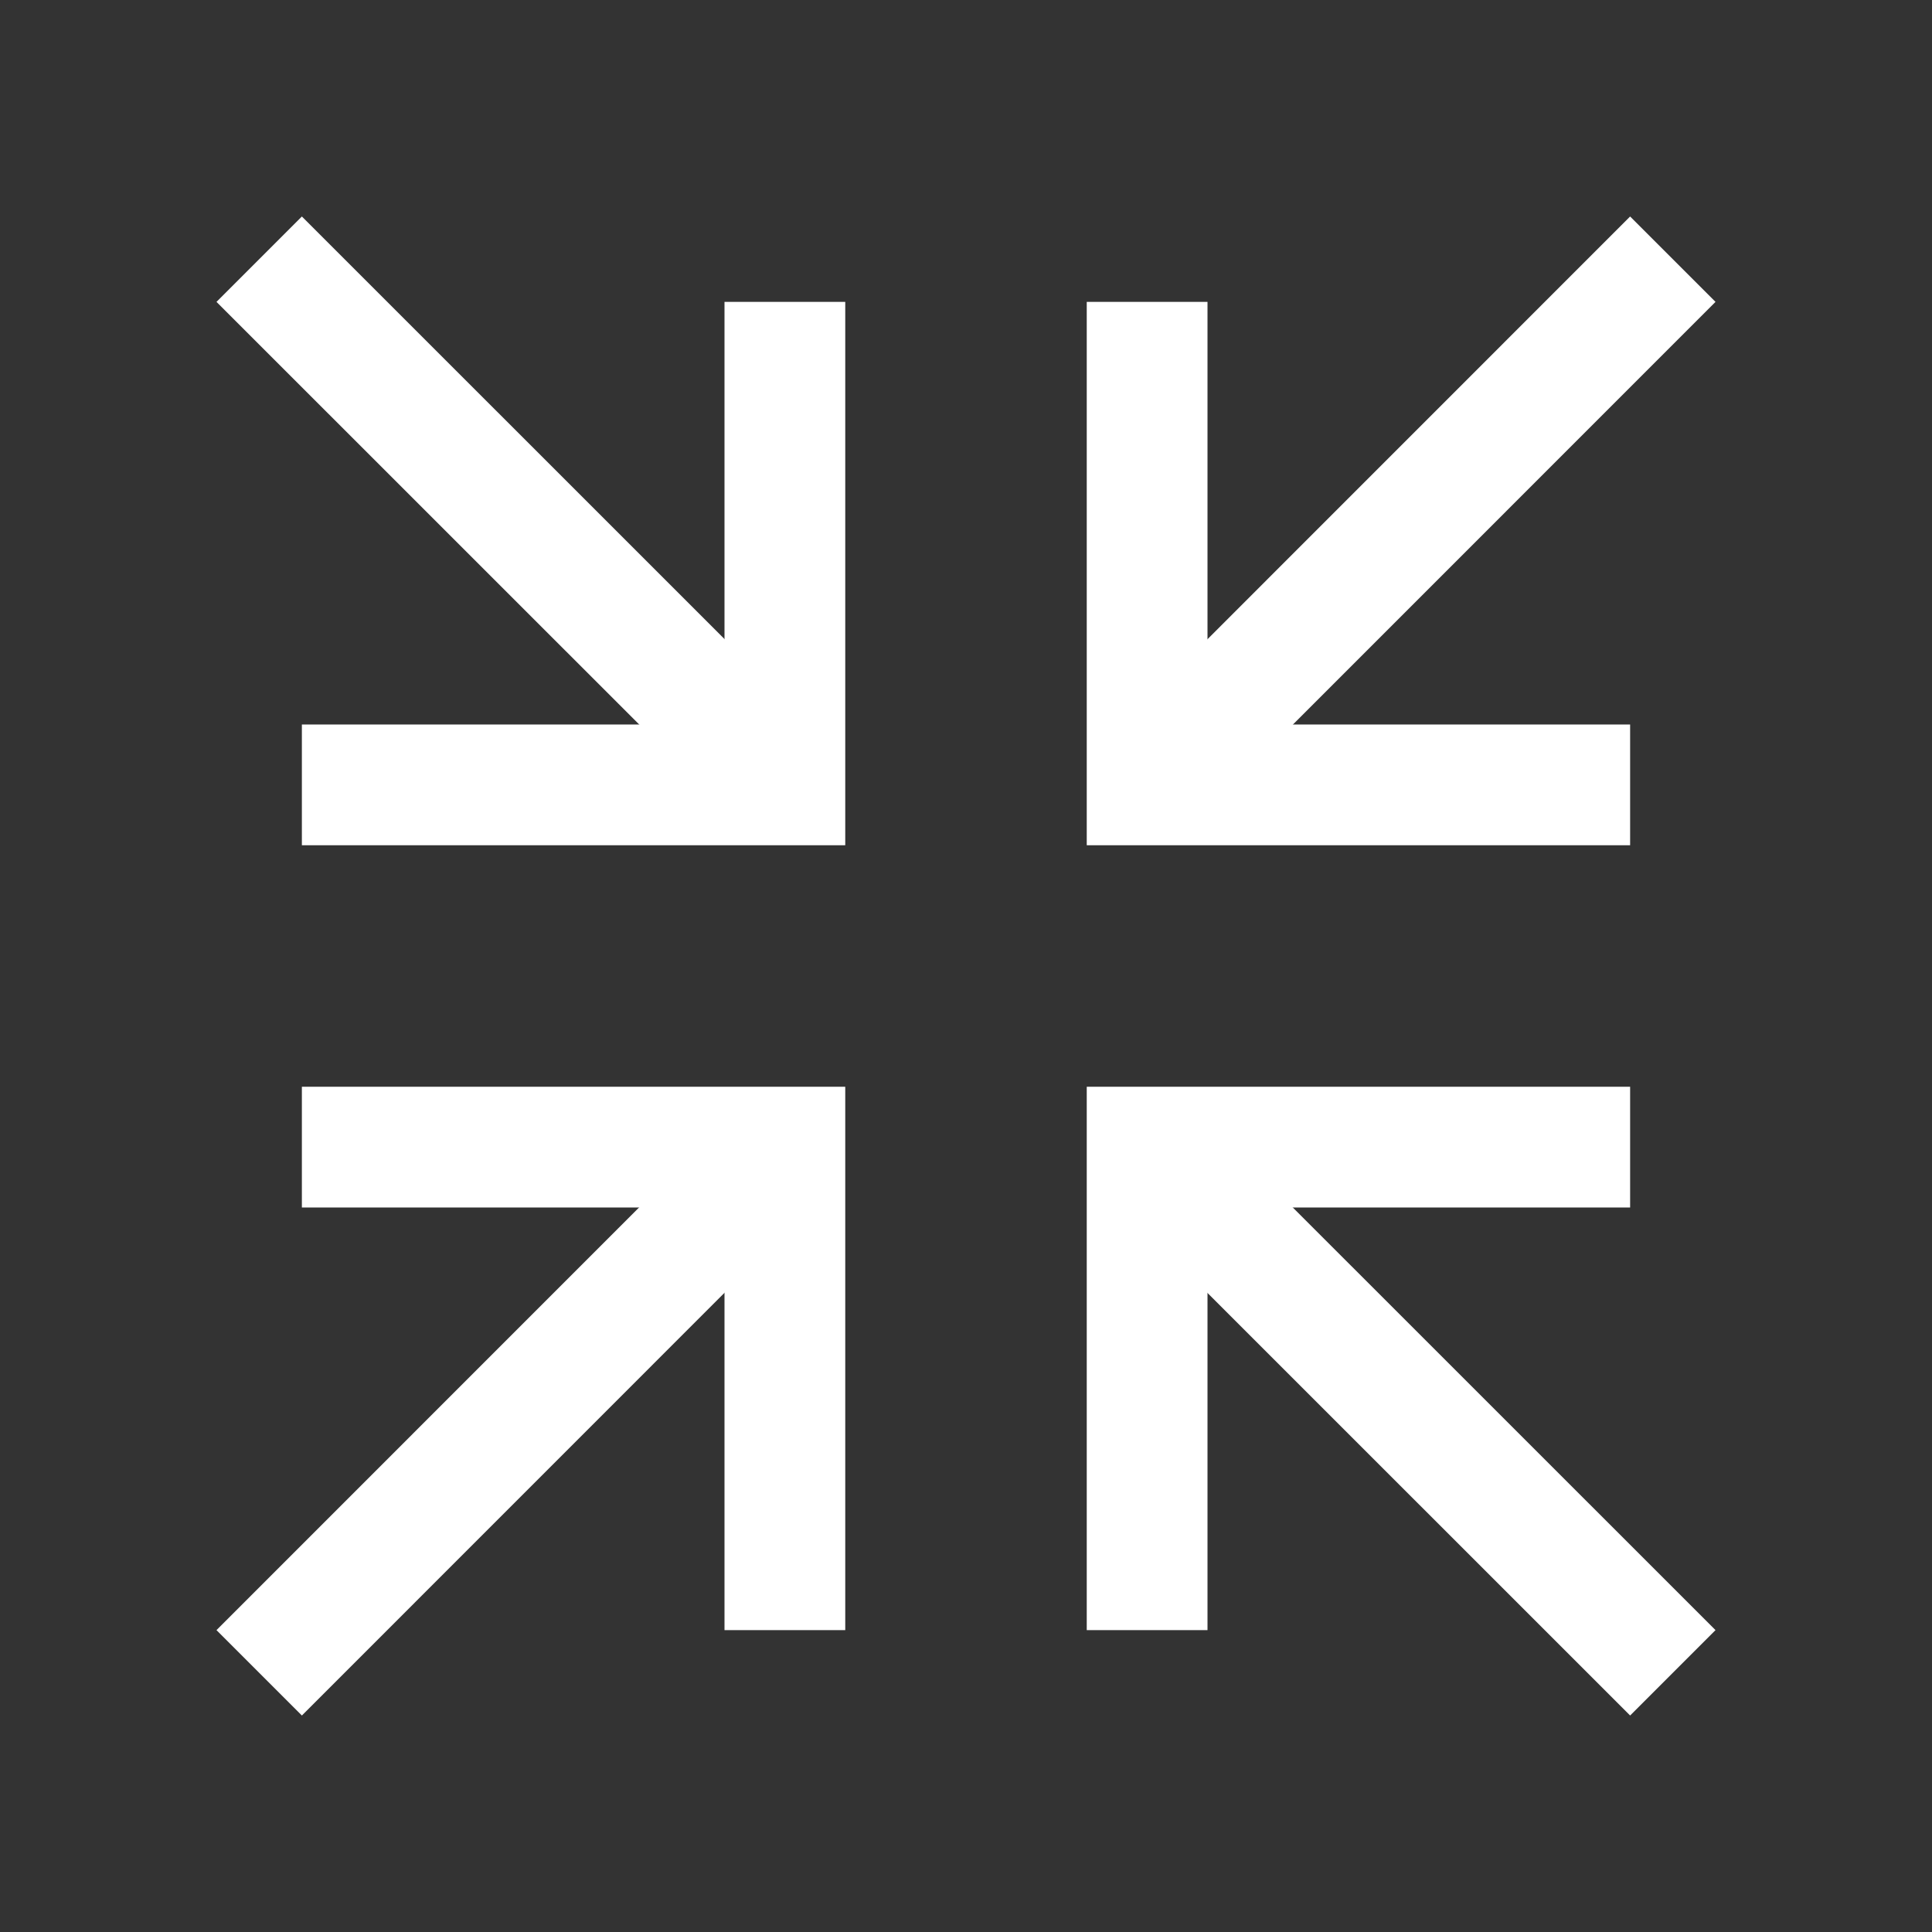
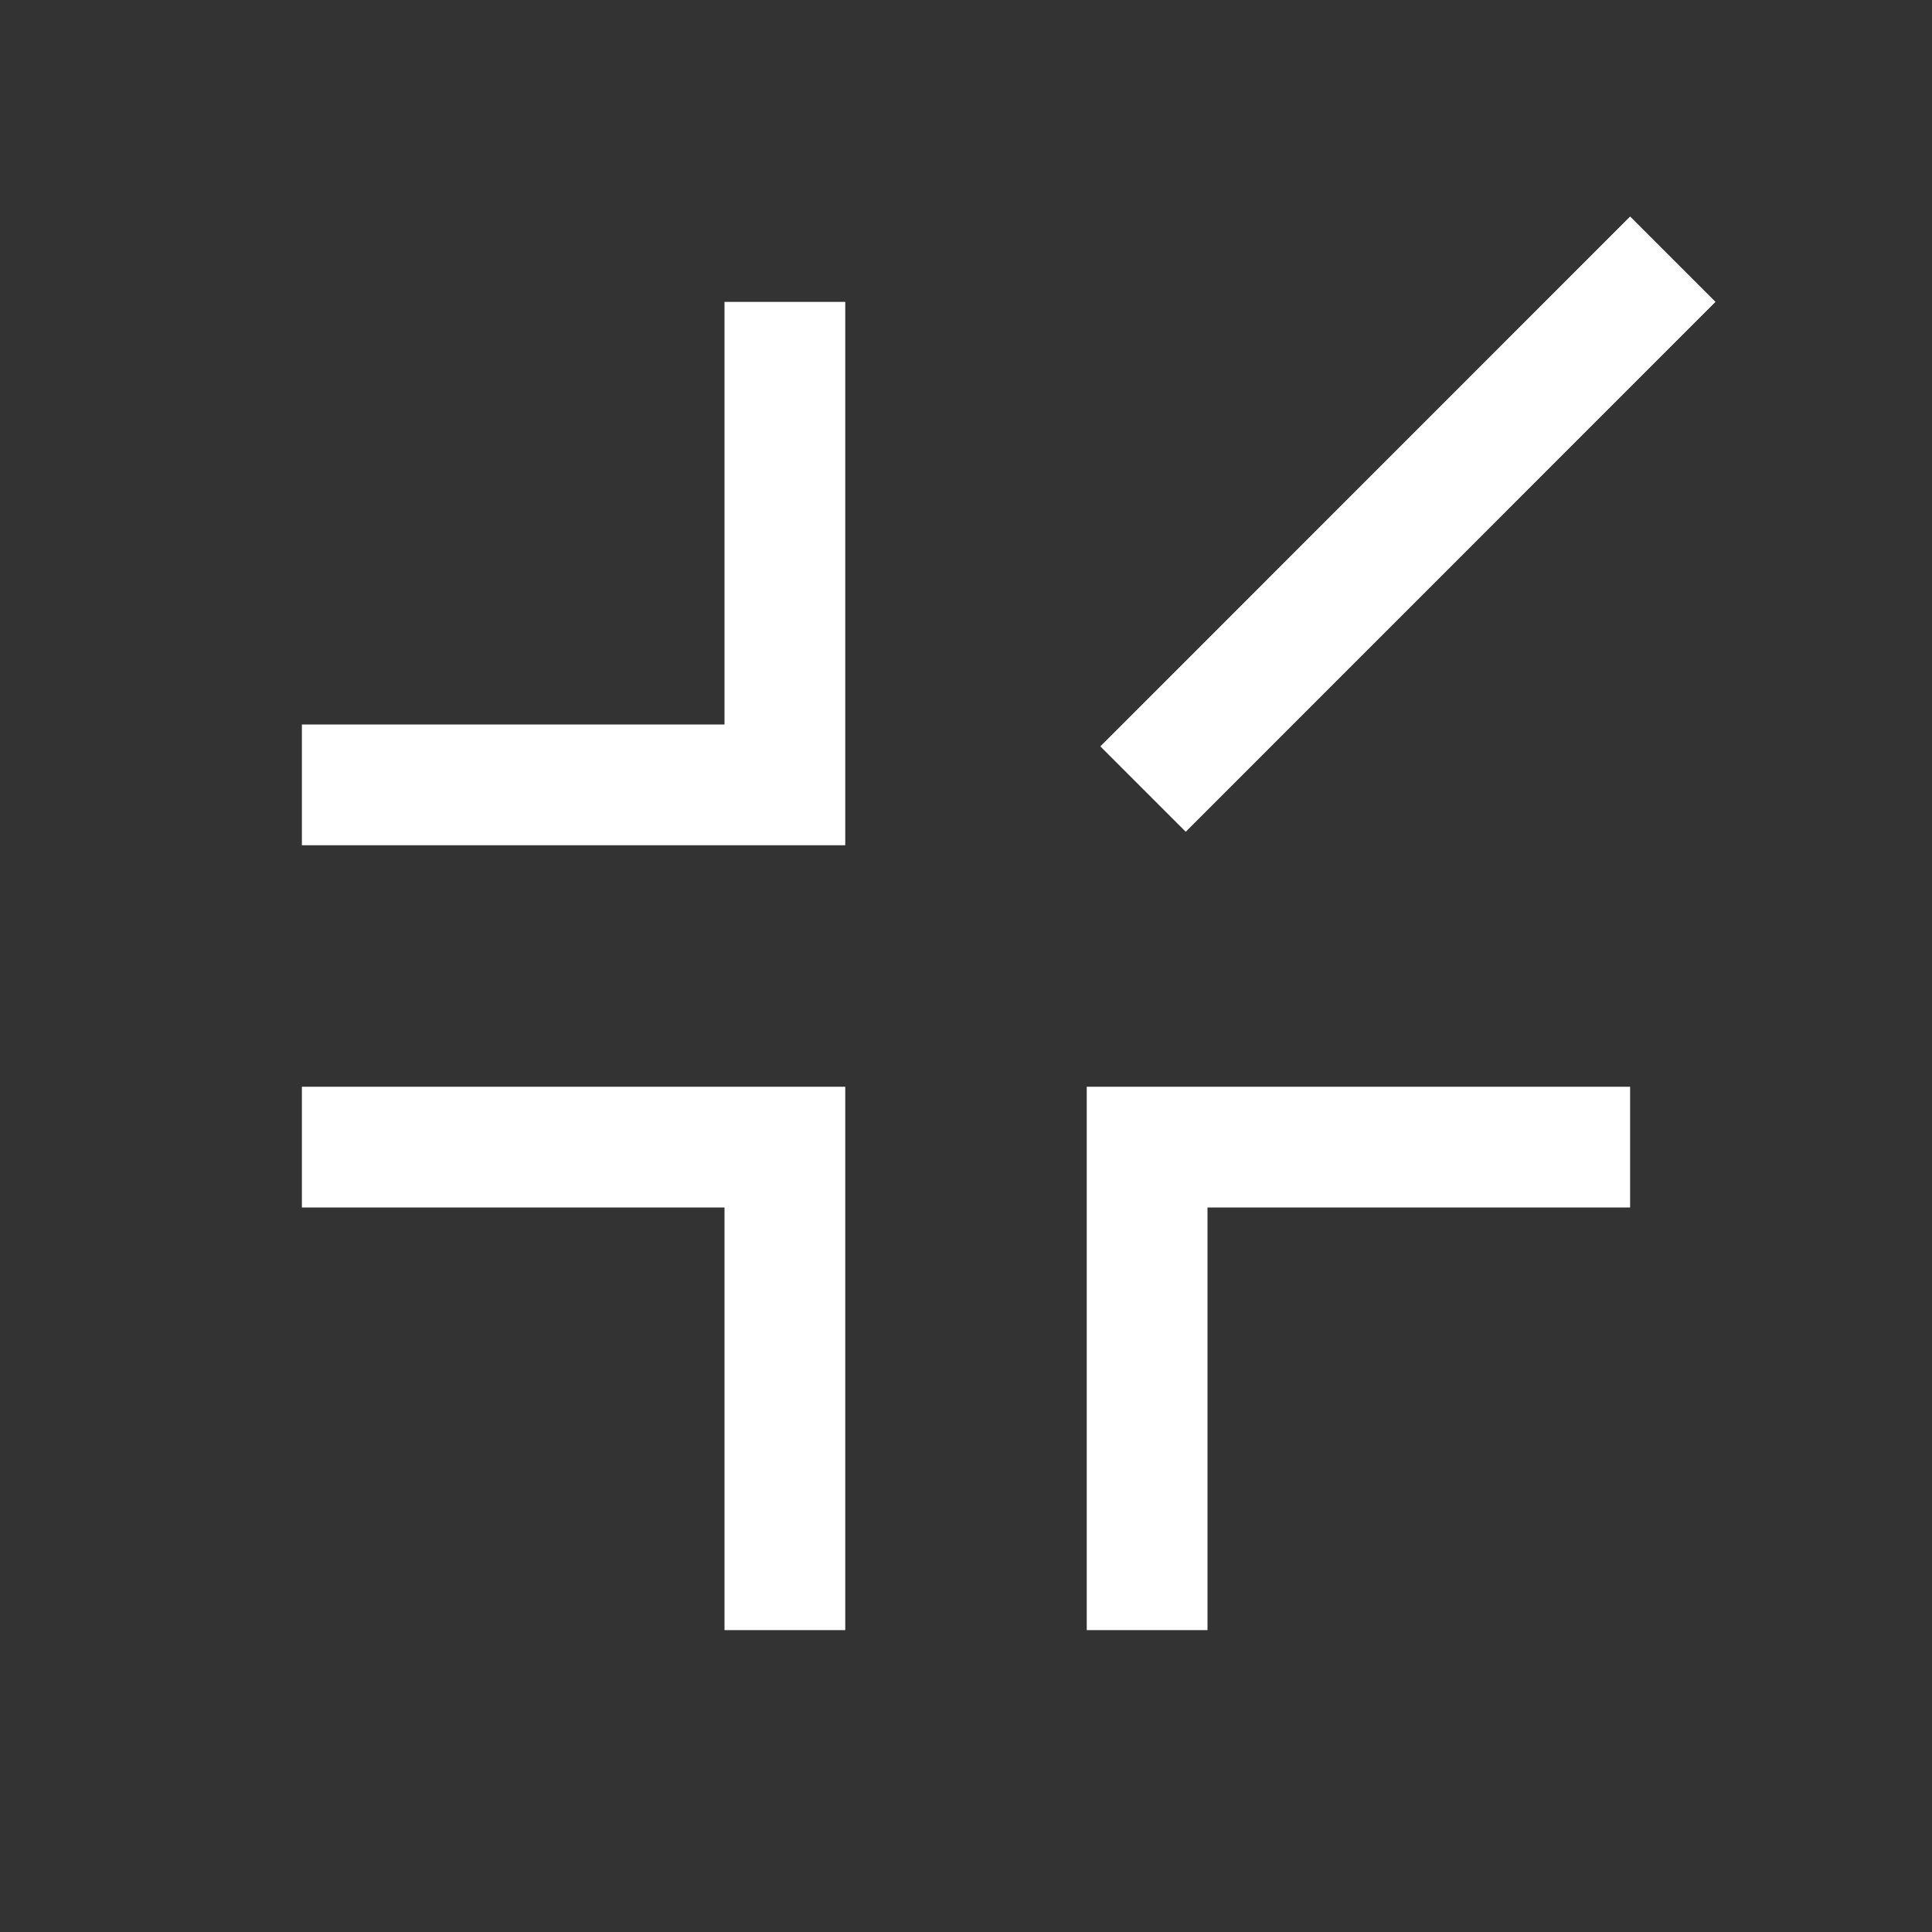
<svg xmlns="http://www.w3.org/2000/svg" width="40" height="40" viewBox="0 0 40 40" fill="none">
  <rect x="0" y="0" width="40" height="40" fill="#333333" stroke="none" />
  <path d="M23.75 32.5V23.75H32.5" stroke="white" stroke-width="2.5" stroke-miterlimit="10" stroke-linecap="square" />
-   <path d="M24.547 24.549L33.75 33.75" stroke="white" stroke-width="2.5" stroke-miterlimit="10" stroke-linecap="square" />
  <path d="M16.25 7.5V16.25H7.5" stroke="white" stroke-width="2.5" stroke-miterlimit="10" stroke-linecap="square" />
-   <path d="M15.453 15.451L6.25 6.25" stroke="white" stroke-width="2.5" stroke-miterlimit="10" stroke-linecap="square" />
-   <path d="M32.5 16.25H23.75V7.5" stroke="white" stroke-width="2.5" stroke-miterlimit="10" stroke-linecap="square" />
  <path d="M24.549 15.453L33.75 6.25" stroke="white" stroke-width="2.5" stroke-miterlimit="10" stroke-linecap="square" />
  <path d="M7.5 23.75H16.25V32.5" stroke="white" stroke-width="2.5" stroke-miterlimit="10" stroke-linecap="square" />
-   <path d="M15.451 24.547L6.25 33.75" stroke="white" stroke-width="2.5" stroke-miterlimit="10" stroke-linecap="square" />
</svg>